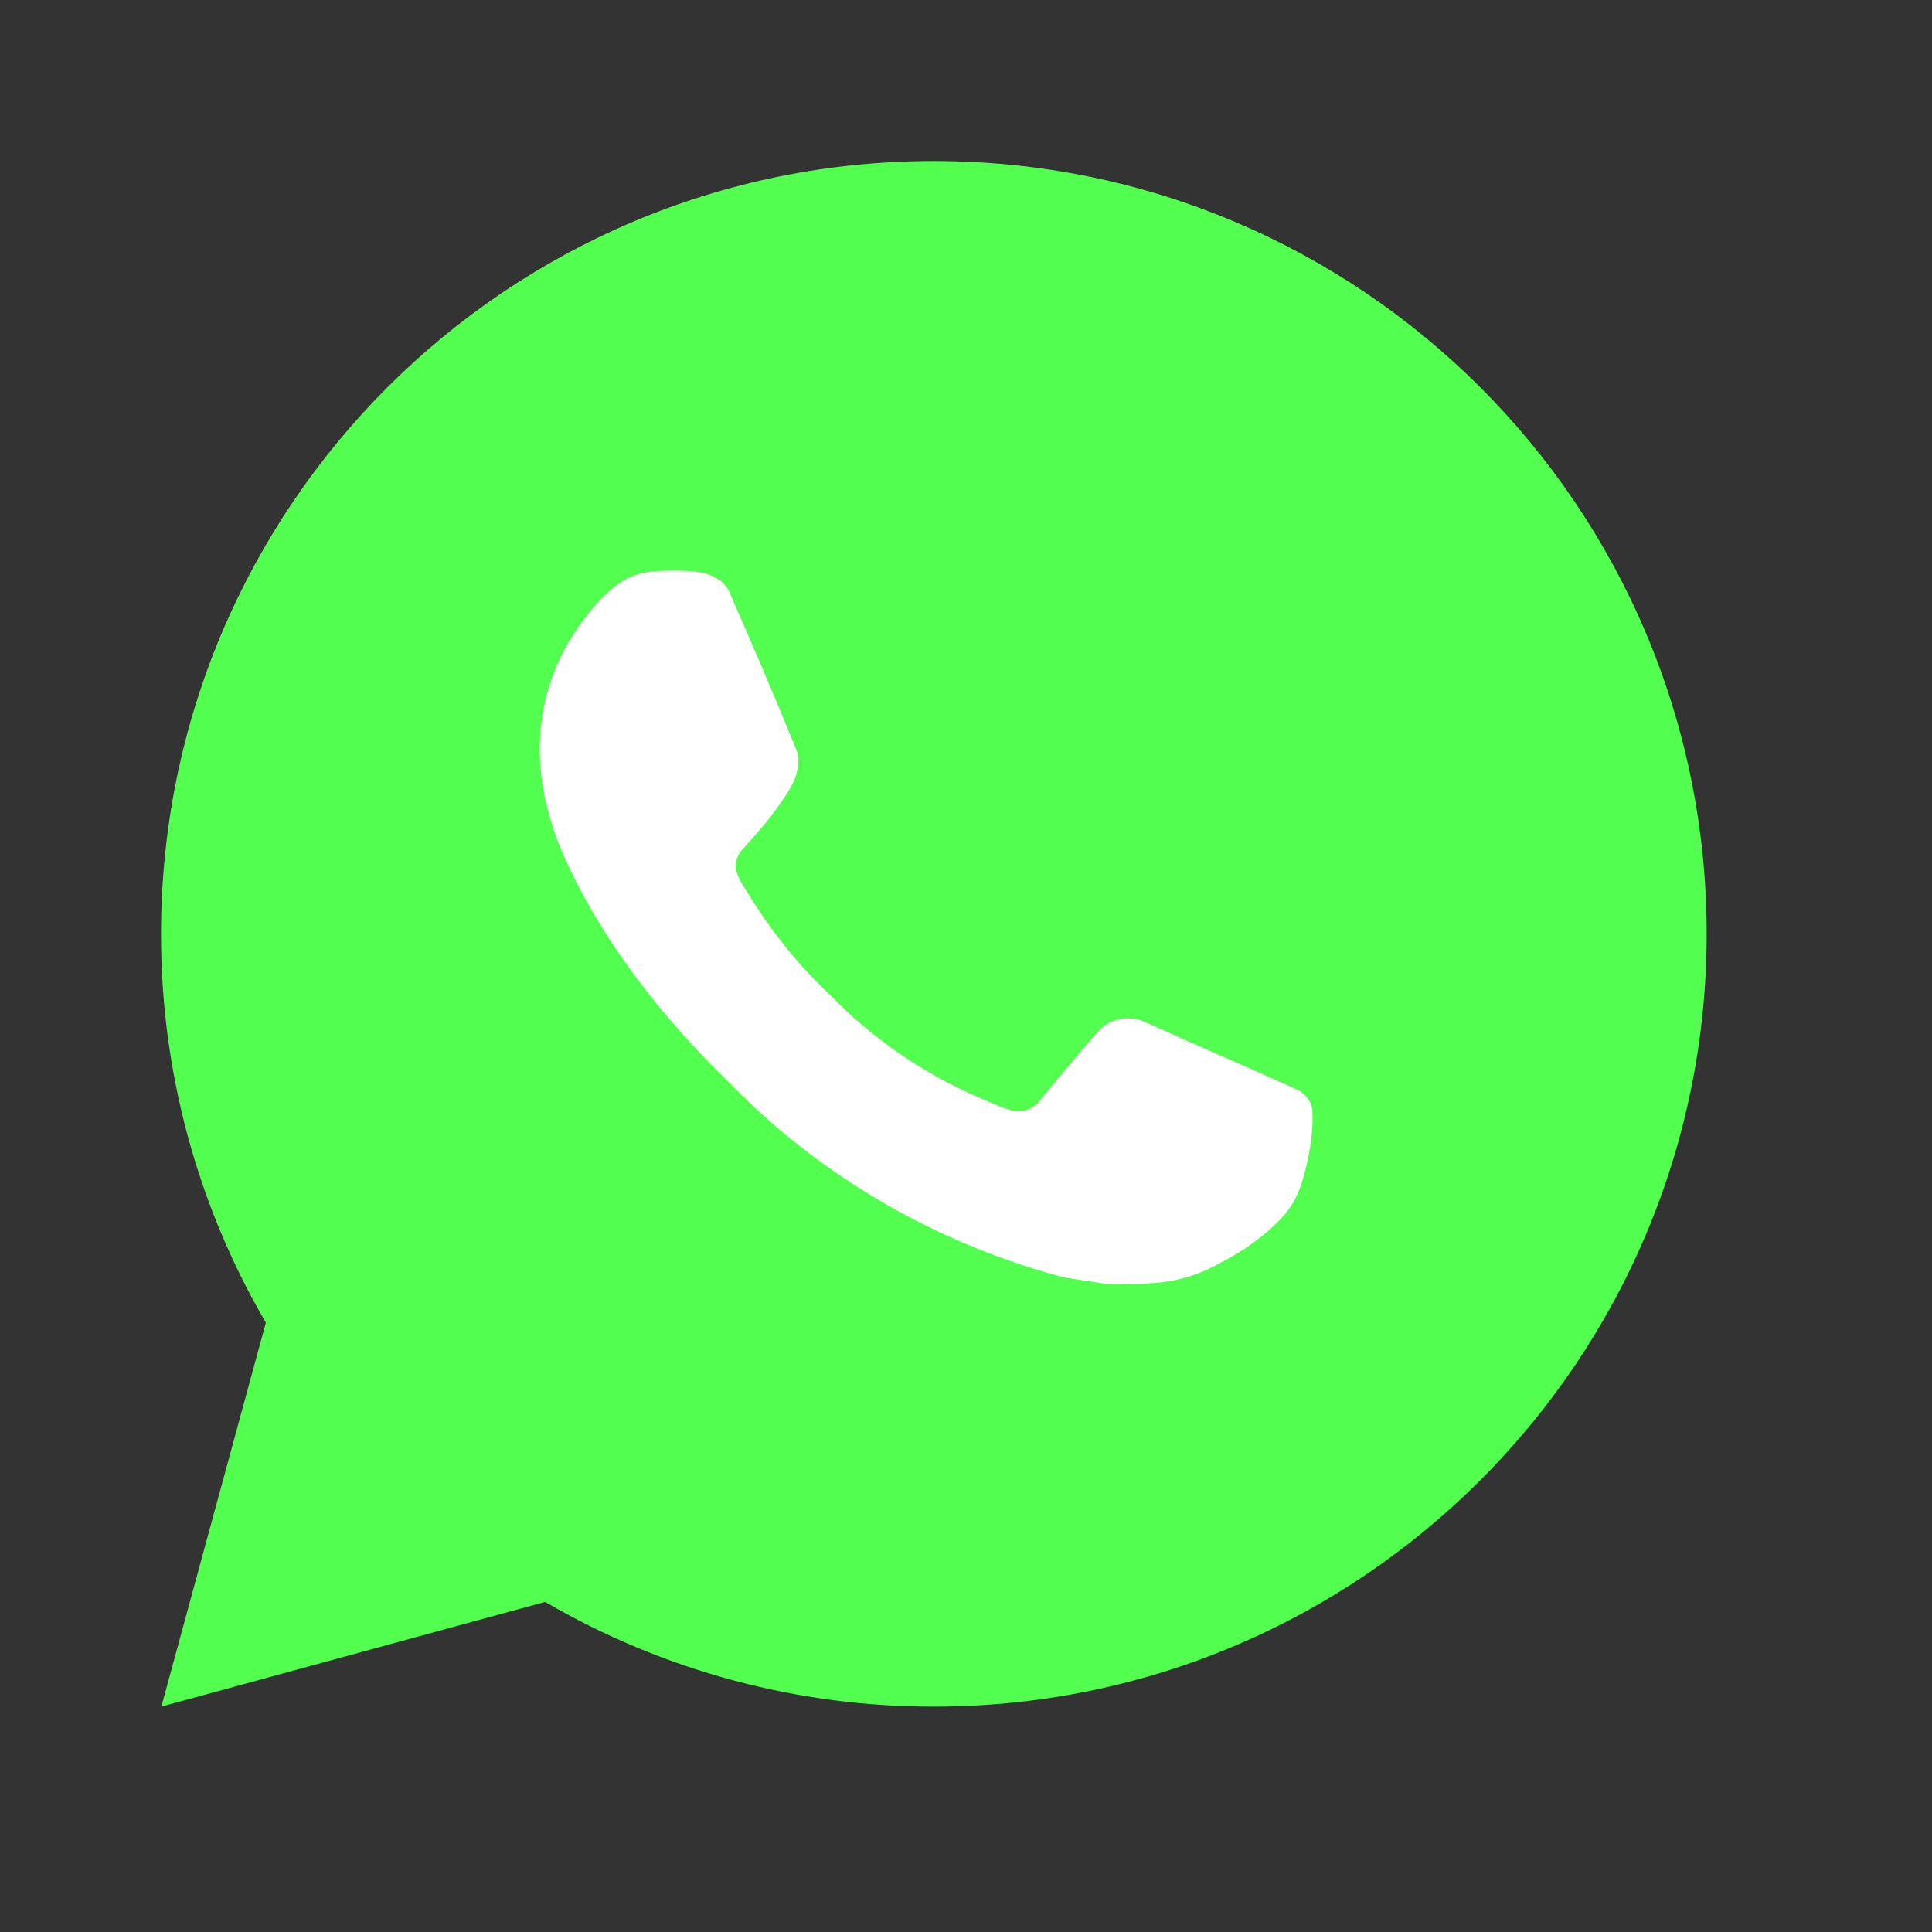
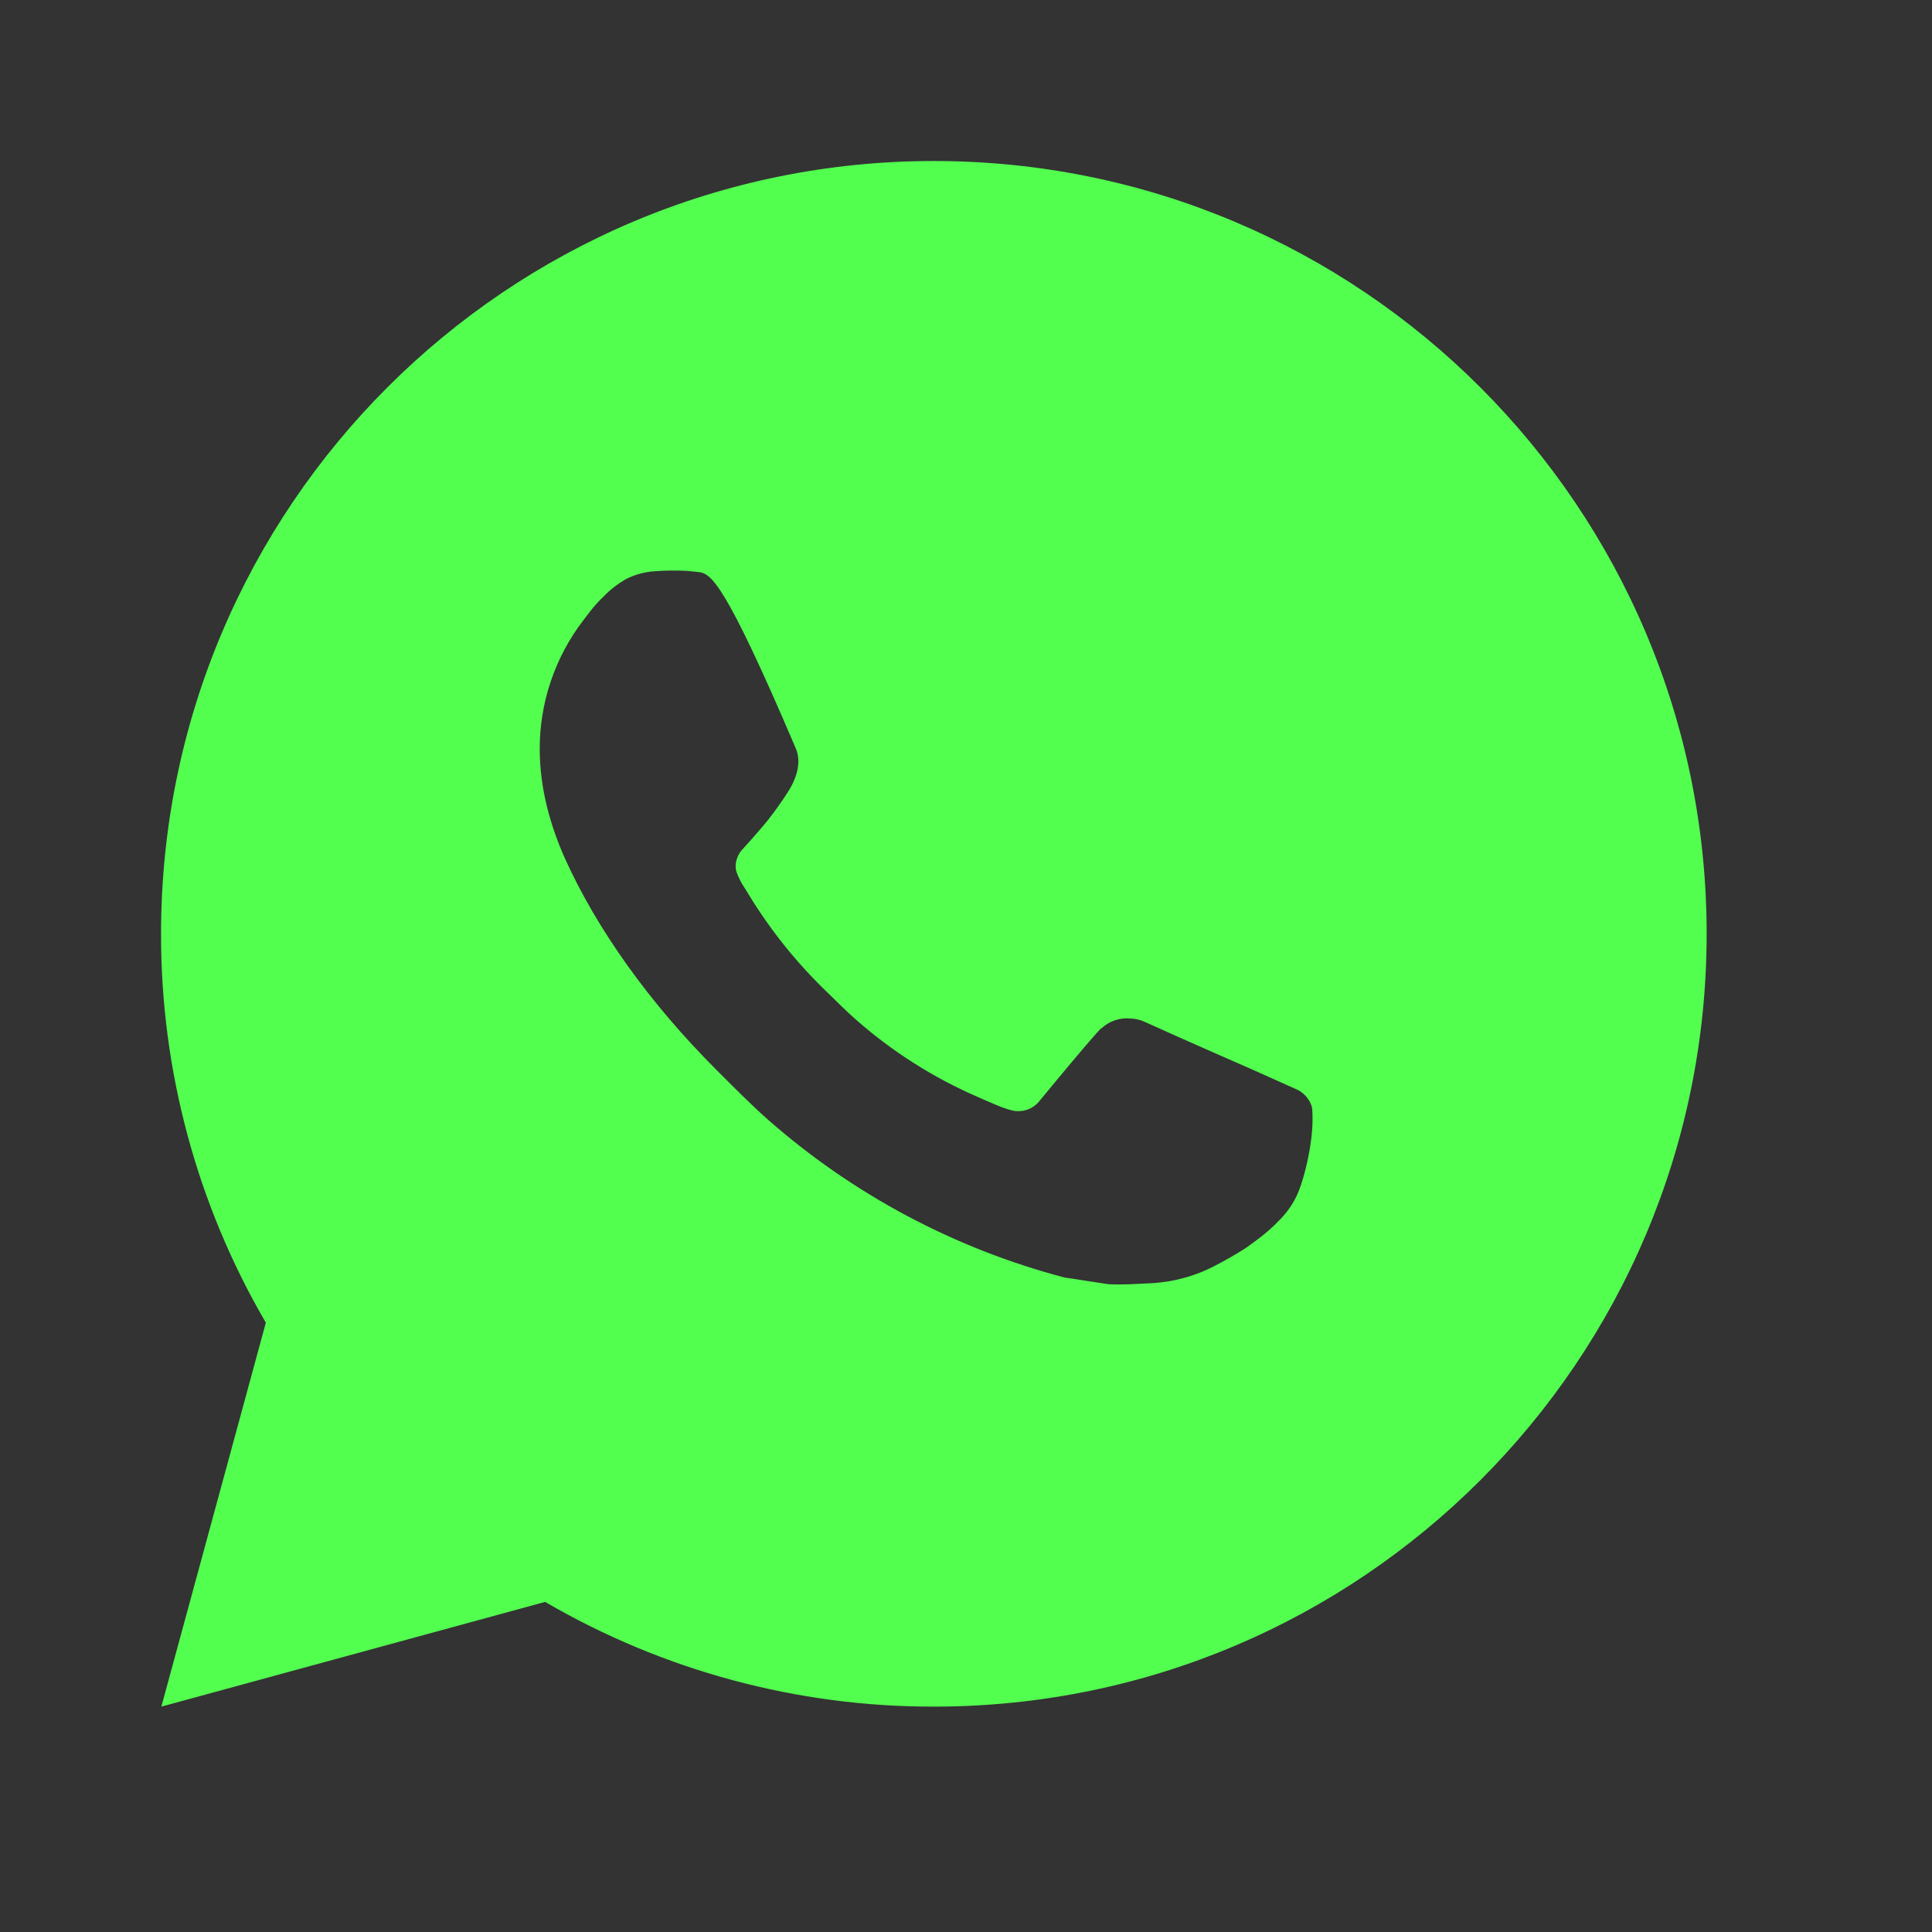
<svg xmlns="http://www.w3.org/2000/svg" width="50" height="50" viewBox="0 0 50 50" fill="none">
  <rect x="0" y="0" width="50" height="50" fill="#333333" stroke="none" />
-   <circle cx="24" cy="24" r="18" fill="white" />
-   <path d="M4.176 44.167L6.88 34.231C5.098 31.177 4.162 27.703 4.168 24.167C4.168 13.121 13.122 4.167 24.168 4.167C35.214 4.167 44.168 13.121 44.168 24.167C44.168 35.213 35.214 44.167 24.168 44.167C20.634 44.173 17.161 43.237 14.108 41.457L4.176 44.167ZM16.95 14.783C16.692 14.799 16.439 14.867 16.208 14.983C15.991 15.106 15.793 15.259 15.62 15.439C15.38 15.665 15.244 15.861 15.098 16.051C14.359 17.013 13.961 18.194 13.968 19.407C13.972 20.387 14.228 21.341 14.628 22.233C15.446 24.037 16.792 25.947 18.57 27.717C18.998 28.143 19.416 28.571 19.866 28.969C22.073 30.912 24.703 32.313 27.546 33.061L28.684 33.235C29.054 33.255 29.424 33.227 29.796 33.209C30.378 33.179 30.947 33.021 31.462 32.747C31.724 32.612 31.98 32.465 32.228 32.307C32.228 32.307 32.314 32.251 32.478 32.127C32.748 31.927 32.914 31.785 33.138 31.551C33.304 31.379 33.448 31.177 33.558 30.947C33.714 30.621 33.87 29.999 33.934 29.481C33.982 29.085 33.968 28.869 33.962 28.735C33.954 28.521 33.776 28.299 33.582 28.205L32.418 27.683C32.418 27.683 30.678 26.925 29.616 26.441C29.504 26.392 29.384 26.364 29.262 26.359C29.125 26.345 28.987 26.36 28.857 26.404C28.726 26.448 28.607 26.519 28.506 26.613V26.609C28.496 26.609 28.362 26.723 26.916 28.475C26.833 28.587 26.719 28.671 26.588 28.717C26.456 28.763 26.315 28.77 26.18 28.735C26.05 28.7 25.922 28.656 25.798 28.603C25.55 28.499 25.464 28.459 25.294 28.385L25.284 28.381C24.14 27.881 23.08 27.207 22.144 26.381C21.892 26.161 21.658 25.921 21.418 25.689C20.631 24.936 19.945 24.083 19.378 23.153L19.26 22.963C19.175 22.835 19.107 22.698 19.056 22.553C18.98 22.259 19.178 22.023 19.178 22.023C19.178 22.023 19.664 21.491 19.89 21.203C20.078 20.964 20.254 20.715 20.416 20.457C20.652 20.077 20.726 19.687 20.602 19.385C20.042 18.017 19.462 16.655 18.866 15.303C18.748 15.035 18.398 14.843 18.08 14.805C17.972 14.793 17.864 14.781 17.756 14.773C17.487 14.76 17.218 14.764 16.95 14.783Z" fill="#52FF4F" />
+   <path d="M4.176 44.167L6.88 34.231C5.098 31.177 4.162 27.703 4.168 24.167C4.168 13.121 13.122 4.167 24.168 4.167C35.214 4.167 44.168 13.121 44.168 24.167C44.168 35.213 35.214 44.167 24.168 44.167C20.634 44.173 17.161 43.237 14.108 41.457L4.176 44.167ZM16.95 14.783C16.692 14.799 16.439 14.867 16.208 14.983C15.991 15.106 15.793 15.259 15.62 15.439C15.38 15.665 15.244 15.861 15.098 16.051C14.359 17.013 13.961 18.194 13.968 19.407C13.972 20.387 14.228 21.341 14.628 22.233C15.446 24.037 16.792 25.947 18.57 27.717C18.998 28.143 19.416 28.571 19.866 28.969C22.073 30.912 24.703 32.313 27.546 33.061L28.684 33.235C29.054 33.255 29.424 33.227 29.796 33.209C30.378 33.179 30.947 33.021 31.462 32.747C31.724 32.612 31.98 32.465 32.228 32.307C32.228 32.307 32.314 32.251 32.478 32.127C32.748 31.927 32.914 31.785 33.138 31.551C33.304 31.379 33.448 31.177 33.558 30.947C33.714 30.621 33.87 29.999 33.934 29.481C33.982 29.085 33.968 28.869 33.962 28.735C33.954 28.521 33.776 28.299 33.582 28.205L32.418 27.683C32.418 27.683 30.678 26.925 29.616 26.441C29.504 26.392 29.384 26.364 29.262 26.359C29.125 26.345 28.987 26.36 28.857 26.404C28.726 26.448 28.607 26.519 28.506 26.613V26.609C28.496 26.609 28.362 26.723 26.916 28.475C26.833 28.587 26.719 28.671 26.588 28.717C26.456 28.763 26.315 28.77 26.18 28.735C26.05 28.7 25.922 28.656 25.798 28.603C25.55 28.499 25.464 28.459 25.294 28.385L25.284 28.381C24.14 27.881 23.08 27.207 22.144 26.381C21.892 26.161 21.658 25.921 21.418 25.689C20.631 24.936 19.945 24.083 19.378 23.153L19.26 22.963C19.175 22.835 19.107 22.698 19.056 22.553C18.98 22.259 19.178 22.023 19.178 22.023C19.178 22.023 19.664 21.491 19.89 21.203C20.078 20.964 20.254 20.715 20.416 20.457C20.652 20.077 20.726 19.687 20.602 19.385C18.748 15.035 18.398 14.843 18.08 14.805C17.972 14.793 17.864 14.781 17.756 14.773C17.487 14.76 17.218 14.764 16.95 14.783Z" fill="#52FF4F" />
</svg>